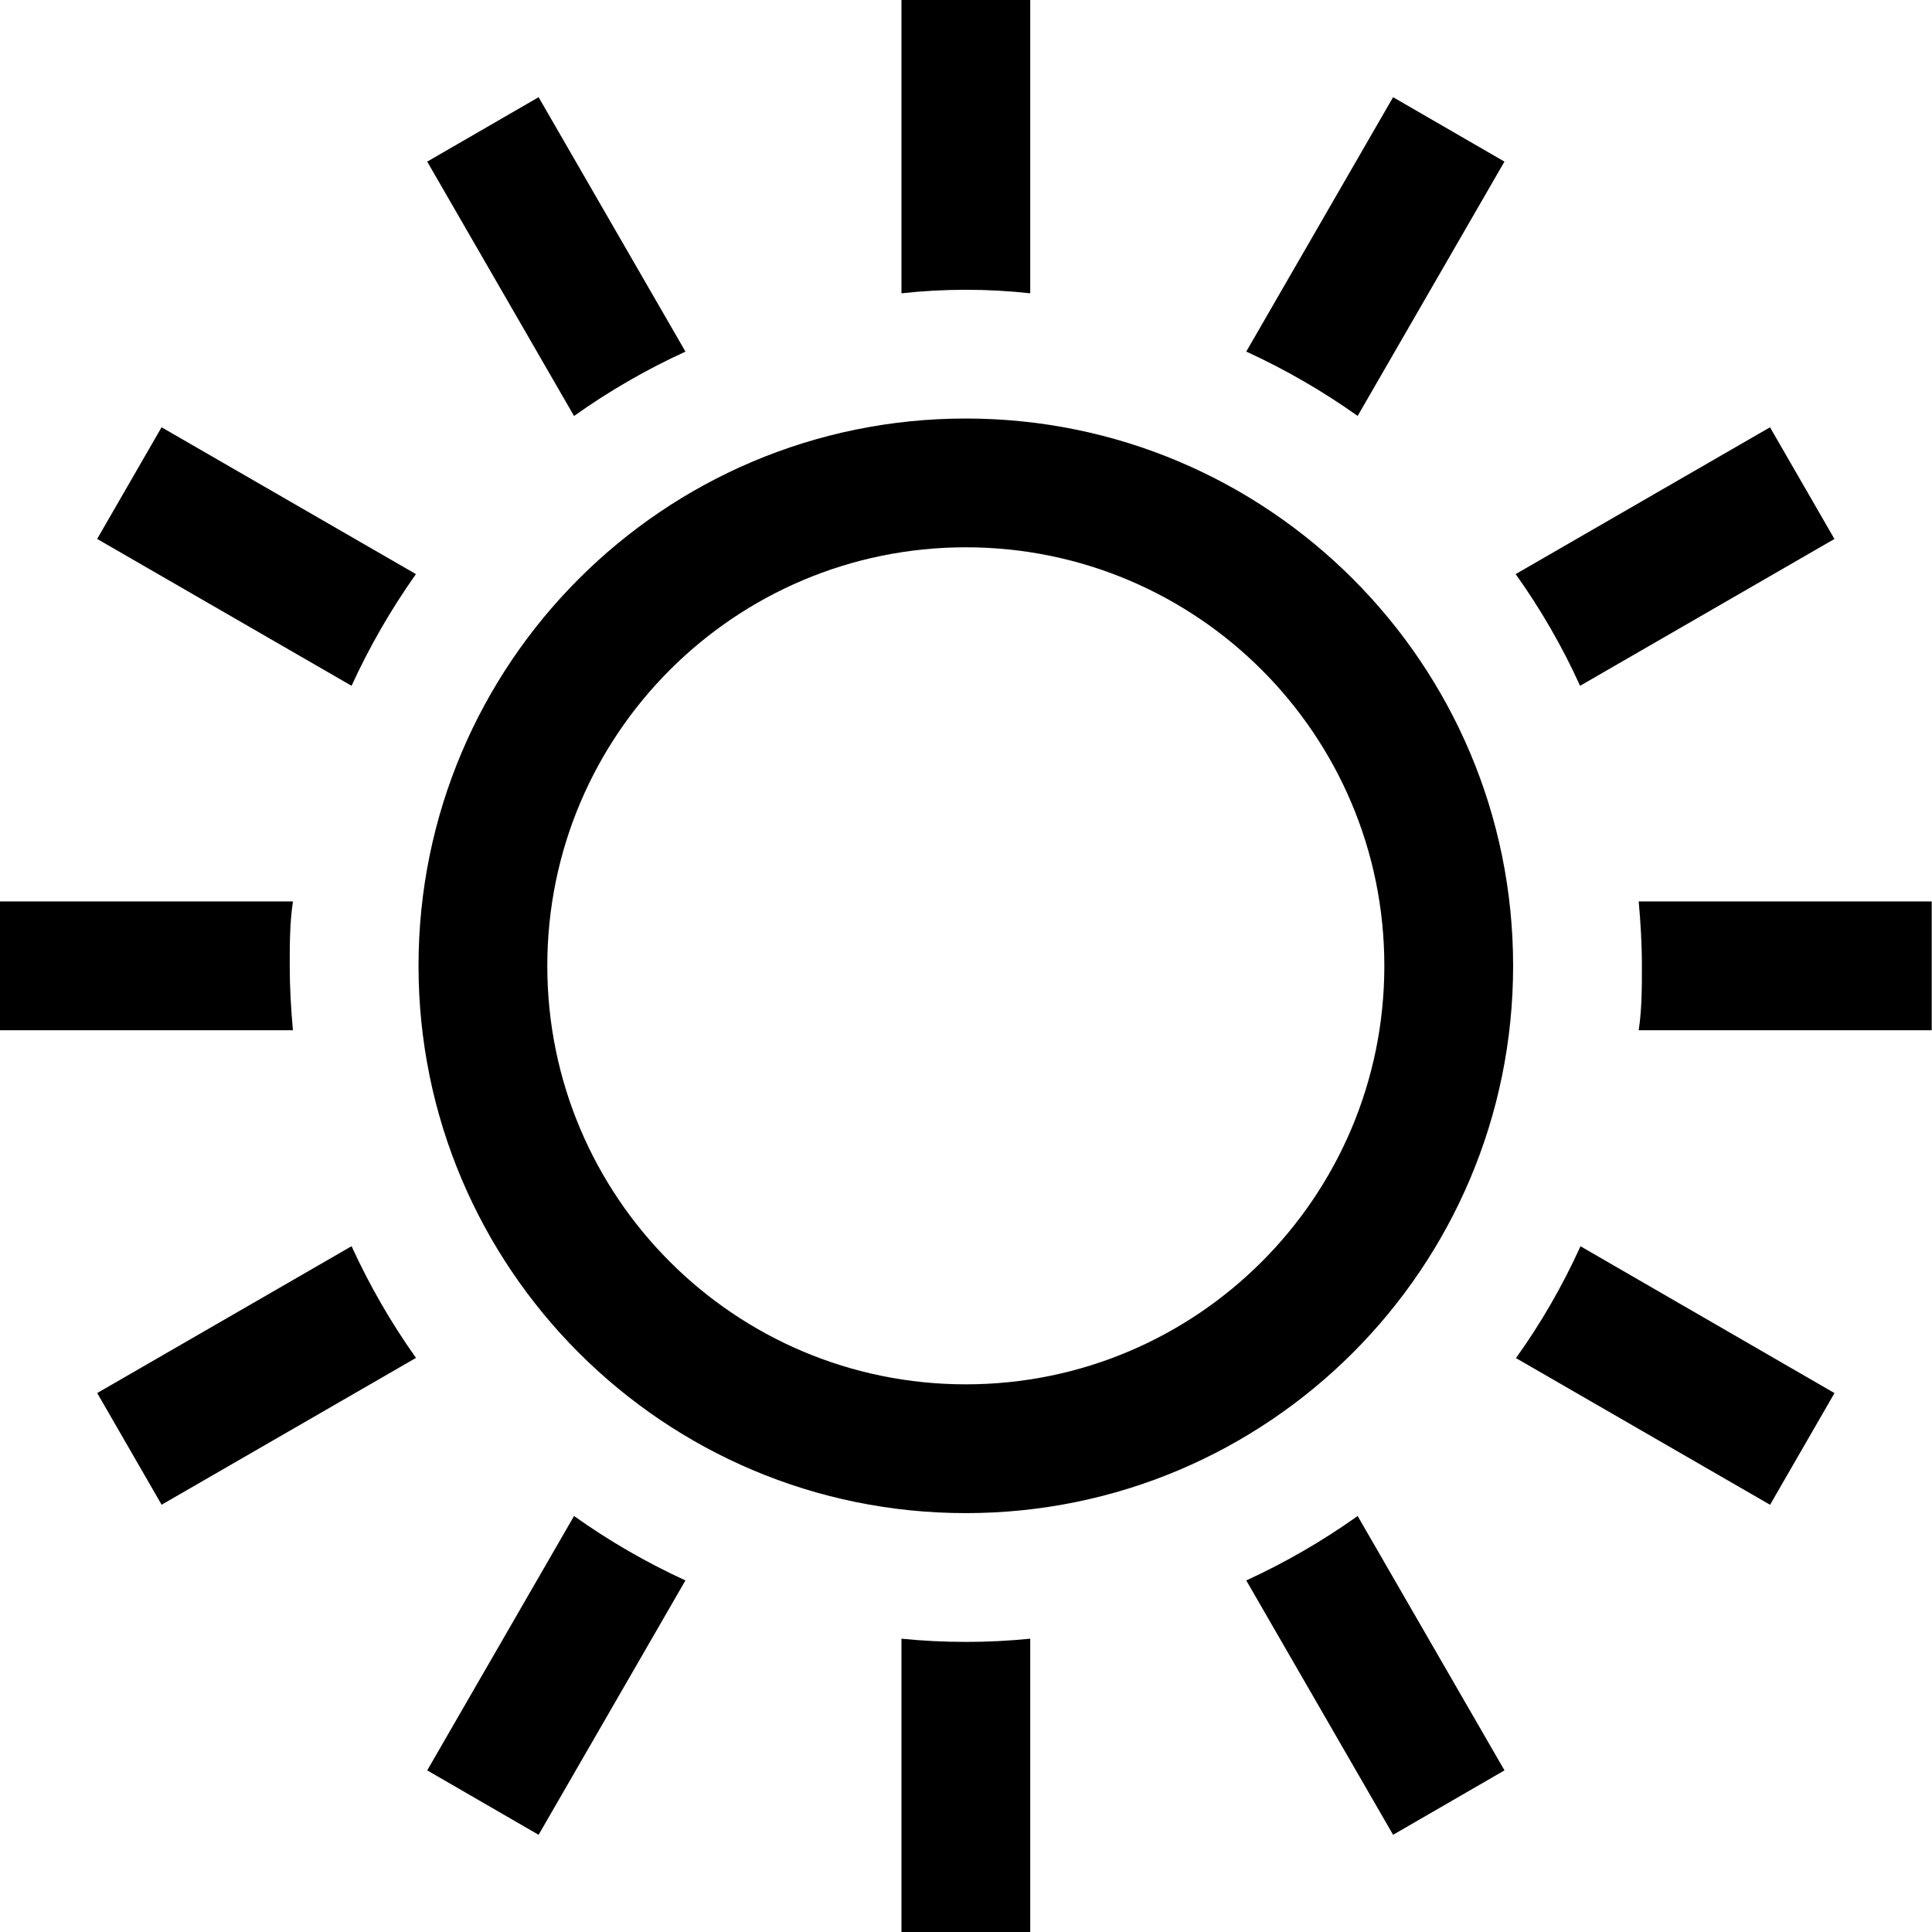
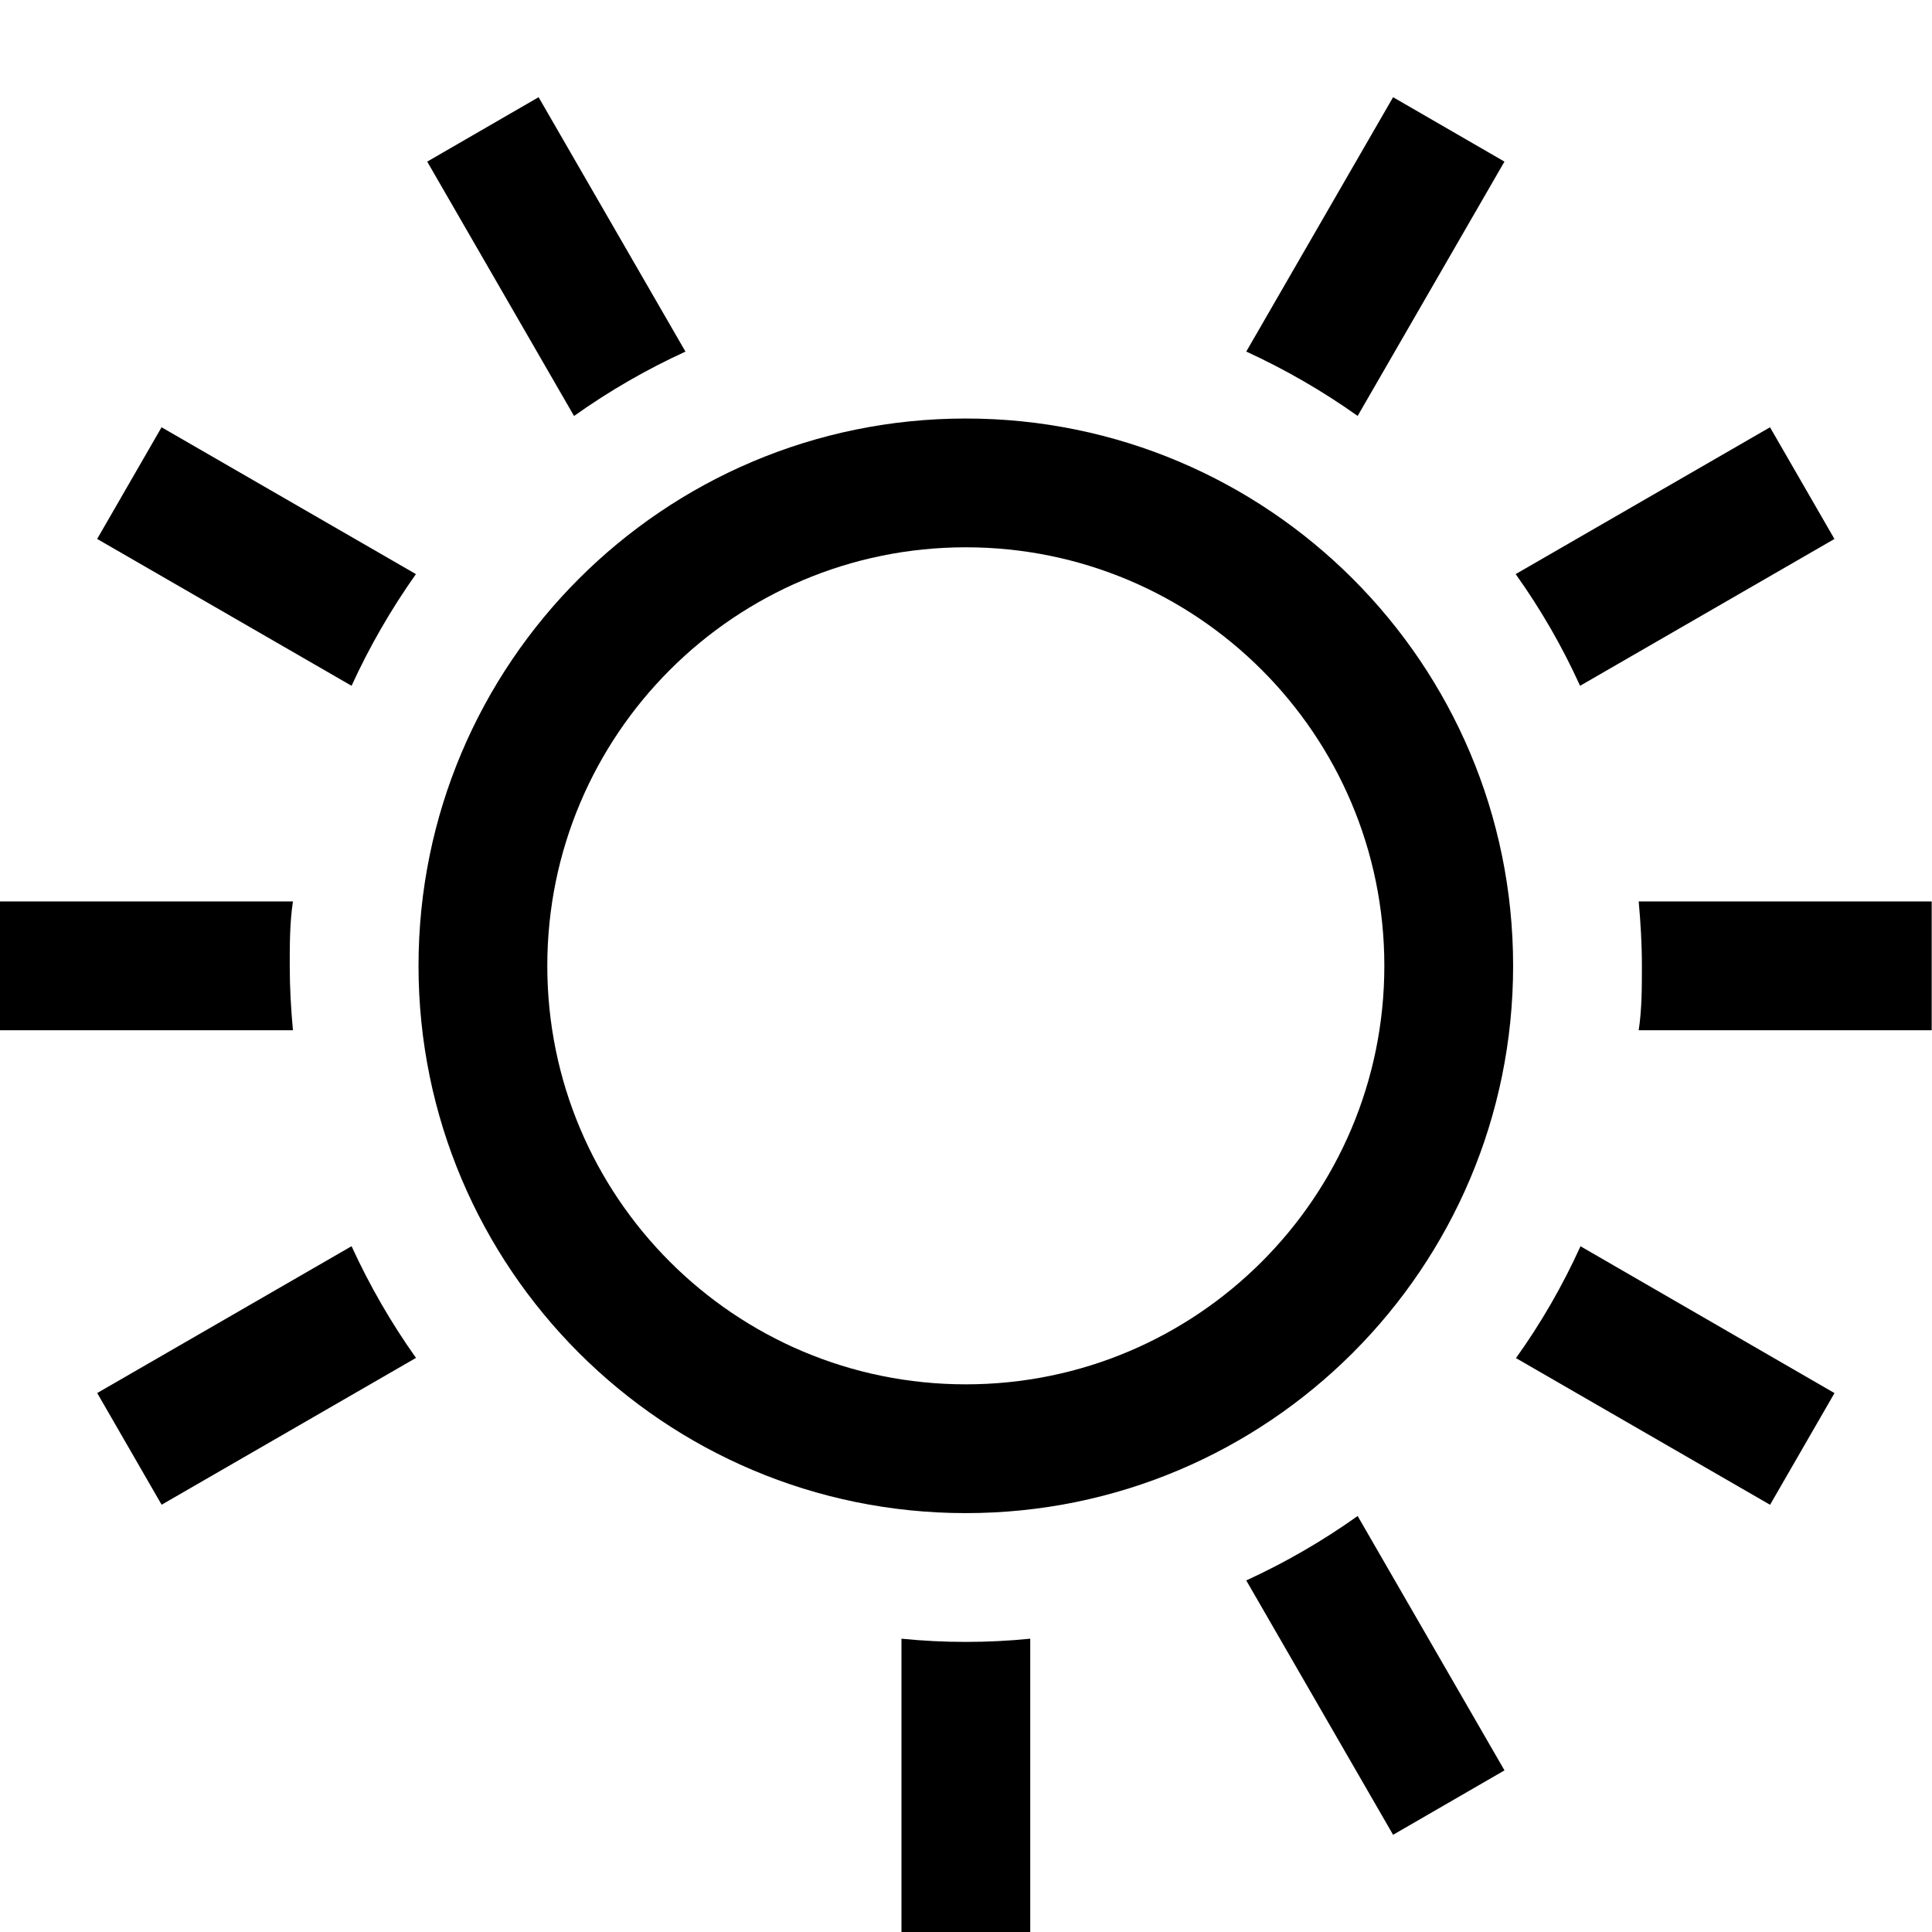
<svg xmlns="http://www.w3.org/2000/svg" version="1.1" width="32" height="32" viewBox="0 0 32 32">
  <title>sl-summer-tire</title>
-   <path d="M17.064 4.858v-4.858h-2.133v4.858c0.709-0.078 1.424-0.078 2.133 0z" />
  <path d="M25.105 22.492l4.213 2.432 1.067-1.85-4.207-2.432c-0.295 0.65-0.652 1.27-1.067 1.85z" />
  <path d="M20.642 26.177l2.432 4.213 1.845-1.067-2.432-4.213c-0.58 0.413-1.198 0.77-1.845 1.067z" />
  <path d="M24.919 2.677l-1.845-1.067-2.432 4.213c0.647 0.297 1.265 0.654 1.845 1.066l2.432-4.213z" />
  <path d="M30.384 8.927l-1.067-1.85-4.213 2.432c0.415 0.581 0.772 1.2 1.067 1.85l4.213-2.432z" />
  <path d="M27.142 14.931c0.032 0.352 0.053 0.709 0.053 1.066s0 0.72-0.053 1.067h4.853v-2.133h-4.853z" />
  <path d="M1.61 8.927l4.213 2.432c0.297-0.649 0.654-1.268 1.066-1.85l-4.213-2.432-1.067 1.85z" />
  <path d="M1.61 23.073l1.067 1.85 4.213-2.432c-0.413-0.582-0.77-1.201-1.067-1.85l-4.213 2.432z" />
-   <path d="M7.076 29.323l1.845 1.067 2.432-4.213c-0.647-0.297-1.265-0.654-1.845-1.067l-2.432 4.213z" />
  <path d="M11.353 5.823l-2.432-4.213-1.845 1.067 2.432 4.213c0.58-0.413 1.198-0.77 1.845-1.066z" />
  <path d="M14.931 27.142v4.858h2.133v-4.858c-0.709 0.071-1.424 0.071-2.133 0z" />
  <path d="M4.799 15.997c0-0.357 0-0.715 0.053-1.066h-4.853v2.133h4.853c-0.032-0.347-0.053-0.704-0.053-1.066z" />
  <path d="M6.932 15.997c0-5.007 4.059-9.065 9.065-9.065s9.065 4.059 9.065 9.065-4.059 9.065-9.065 9.065-9.065-4.059-9.065-9.065zM9.065 15.997c0 3.829 3.104 6.932 6.932 6.932s6.932-3.104 6.932-6.932-3.104-6.932-6.932-6.932-6.932 3.104-6.932 6.932z" />
</svg>